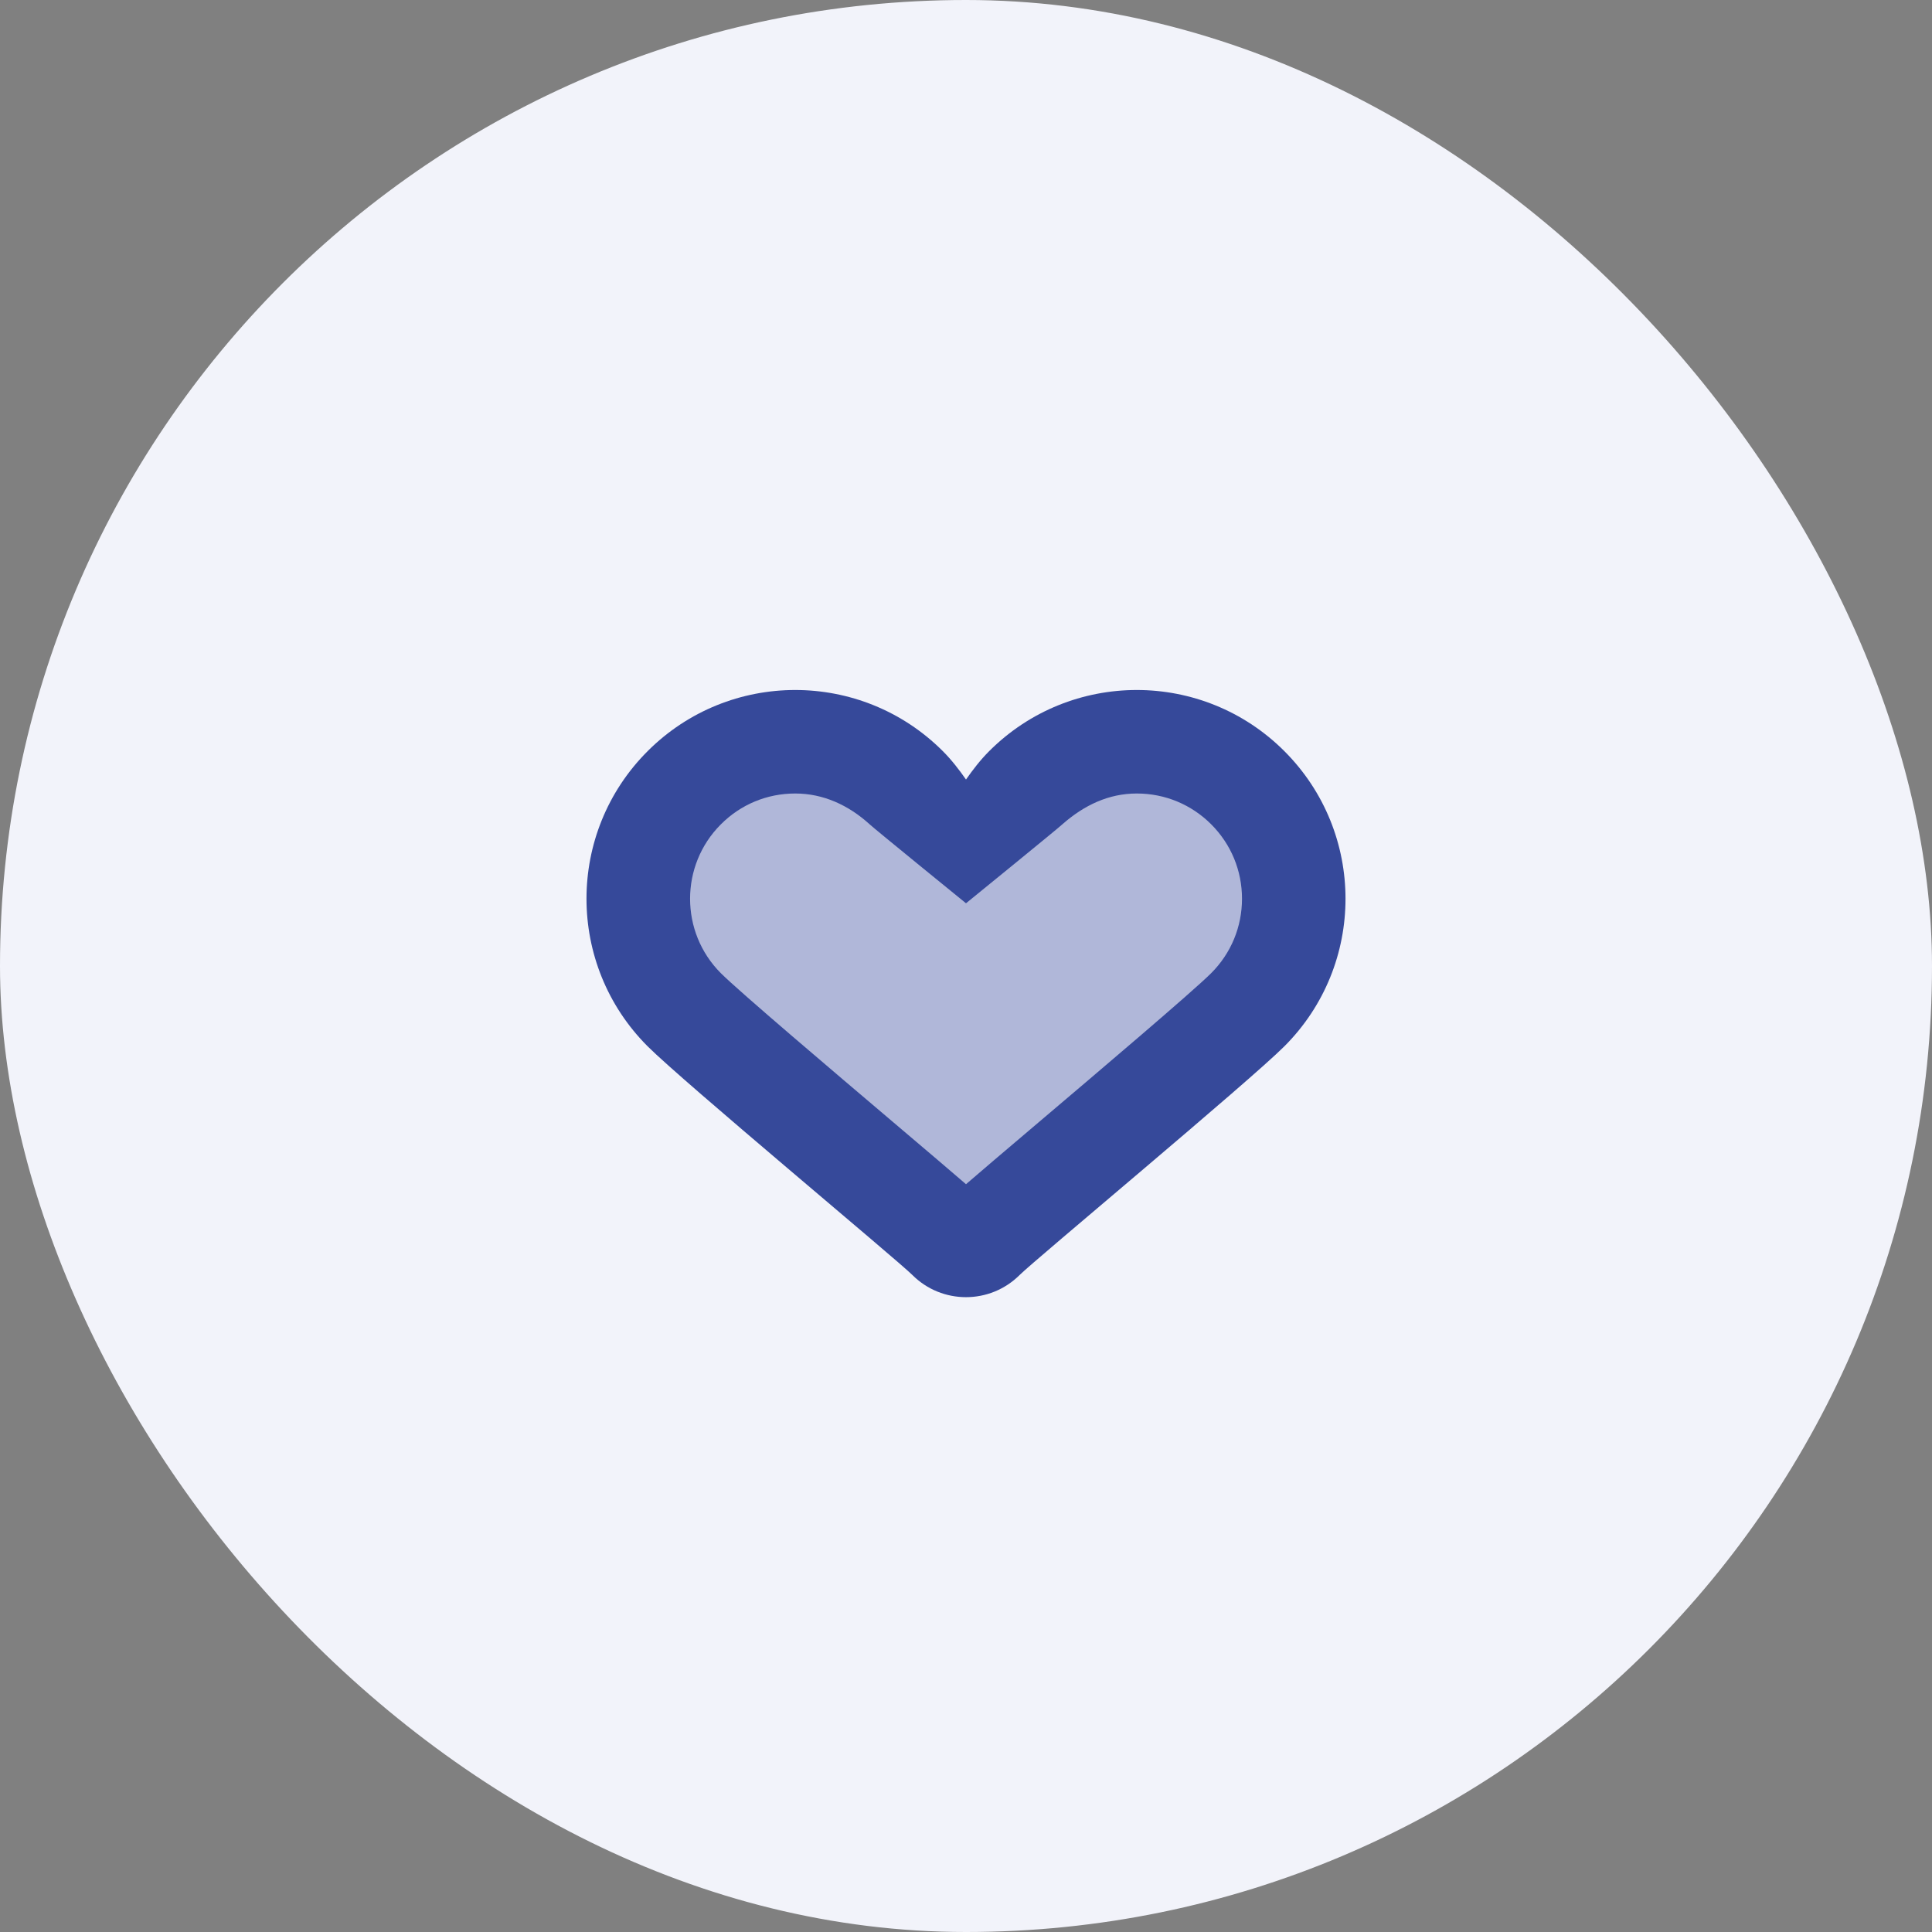
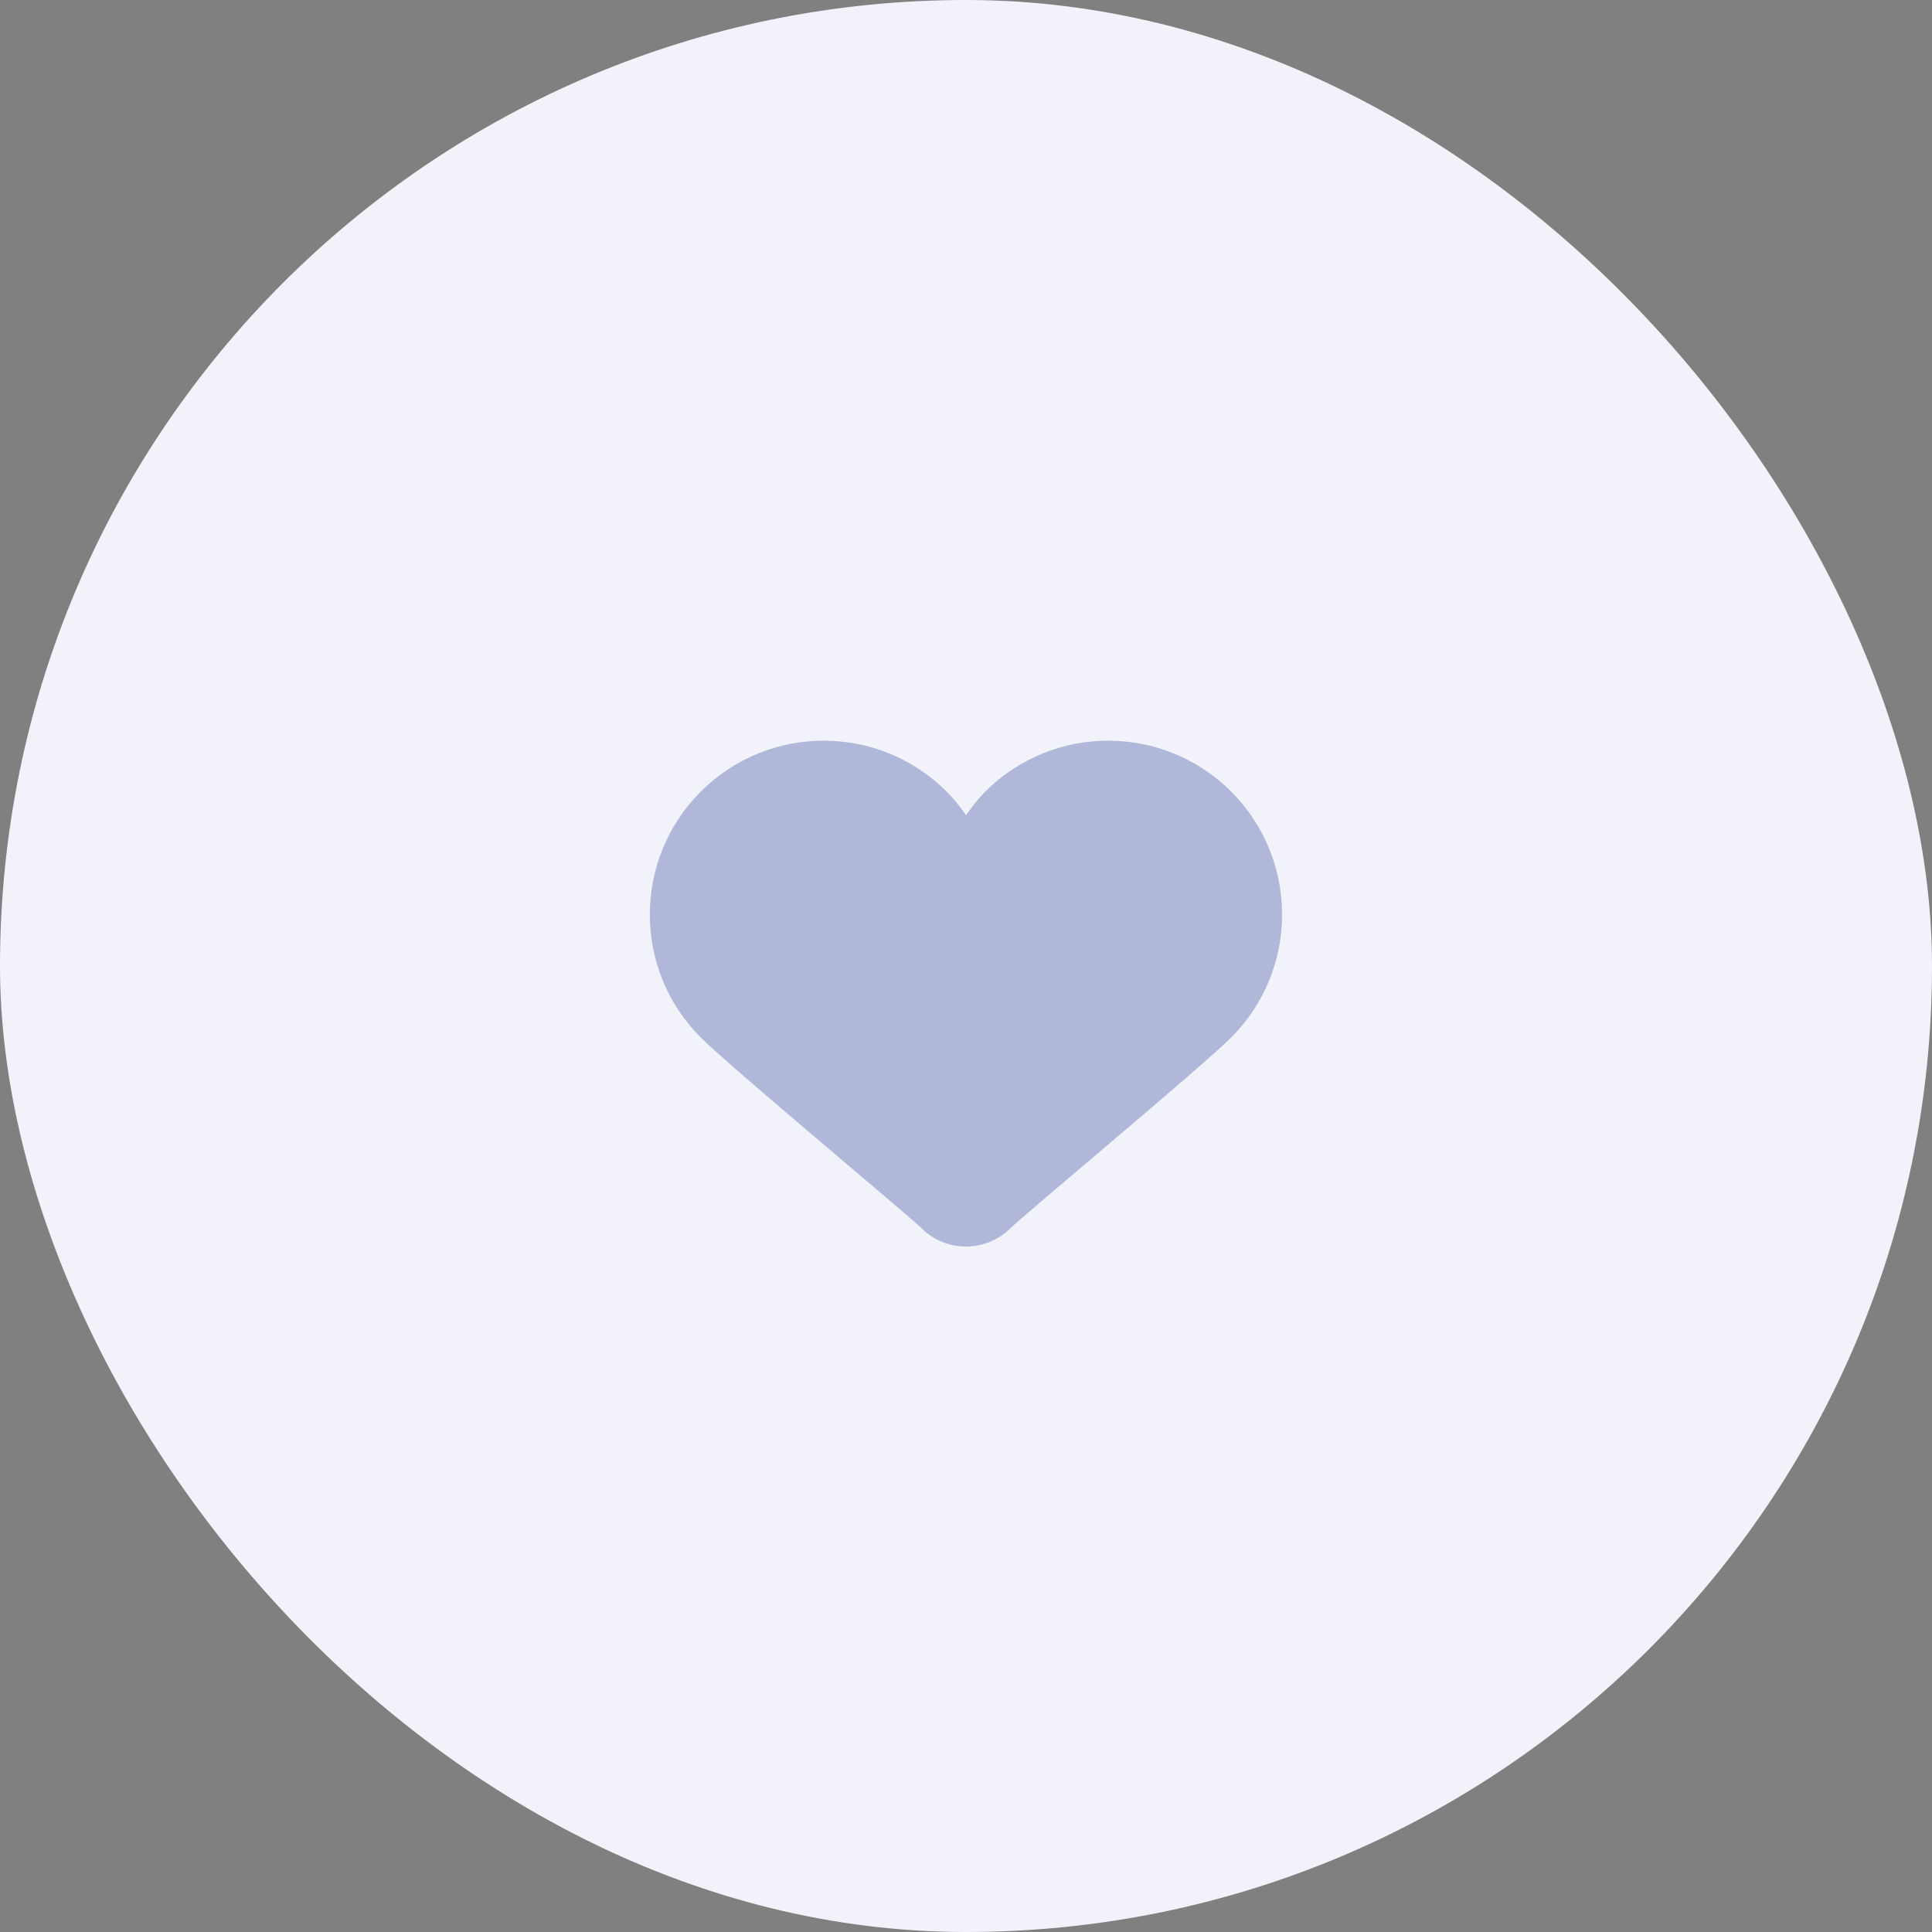
<svg xmlns="http://www.w3.org/2000/svg" width="56" height="56" viewBox="0 0 56 56" fill="none">
  <rect x="0" y="0" width="56" height="56" fill="#808080" stroke="none" />
  <rect width="56" height="56" rx="28" fill="#F2F3FA" />
  <path opacity="0.35" d="M20.312 30.073C21.167 30.928 26.344 35.235 26.703 35.594C27.061 35.952 27.53 36.131 27.999 36.131C28.468 36.131 28.937 35.952 29.295 35.594C29.655 35.235 34.831 30.928 35.686 30.073C37.654 28.105 37.654 24.913 35.686 22.945C33.718 20.977 30.526 20.977 28.558 22.945C28.347 23.158 28.167 23.392 28 23.63C27.833 23.391 27.653 23.158 27.44 22.945C25.472 20.977 22.28 20.977 20.312 22.945C18.344 24.913 18.344 28.105 20.312 30.073Z" fill="#36499A" />
-   <path d="M32.95 23C33.765 23 34.531 23.317 35.107 23.893C35.683 24.469 36 25.235 36 26.05C36 26.865 35.683 27.631 35.107 28.207C34.571 28.743 31.796 31.097 30.138 32.503C29.04 33.434 28.396 33.982 28 34.325C27.605 33.983 26.961 33.435 25.864 32.505C24.206 31.098 21.43 28.744 20.894 28.208C19.705 27.019 19.705 25.084 20.894 23.895C21.469 23.317 22.235 23 23.05 23C23.865 23 24.597 23.339 25.207 23.893C25.299 23.986 28 26.182 28 26.182C28 26.182 30.701 23.986 30.793 23.893C31.422 23.339 32.135 23 32.95 23ZM32.95 20C31.402 20 29.853 20.591 28.672 21.772C28.416 22.028 28.201 22.308 28 22.595C27.799 22.308 27.584 22.028 27.328 21.772C26.147 20.591 24.598 20 23.05 20C21.502 20 19.953 20.591 18.772 21.772C16.409 24.135 16.409 27.965 18.772 30.328C19.799 31.355 26.013 36.524 26.444 36.955C26.874 37.385 27.437 37.599 28 37.599C28.563 37.599 29.126 37.384 29.556 36.955C29.988 36.524 36.202 31.354 37.228 30.328C39.591 27.965 39.591 24.135 37.228 21.772C36.047 20.591 34.498 20 32.95 20Z" fill="#36499A" />
</svg>